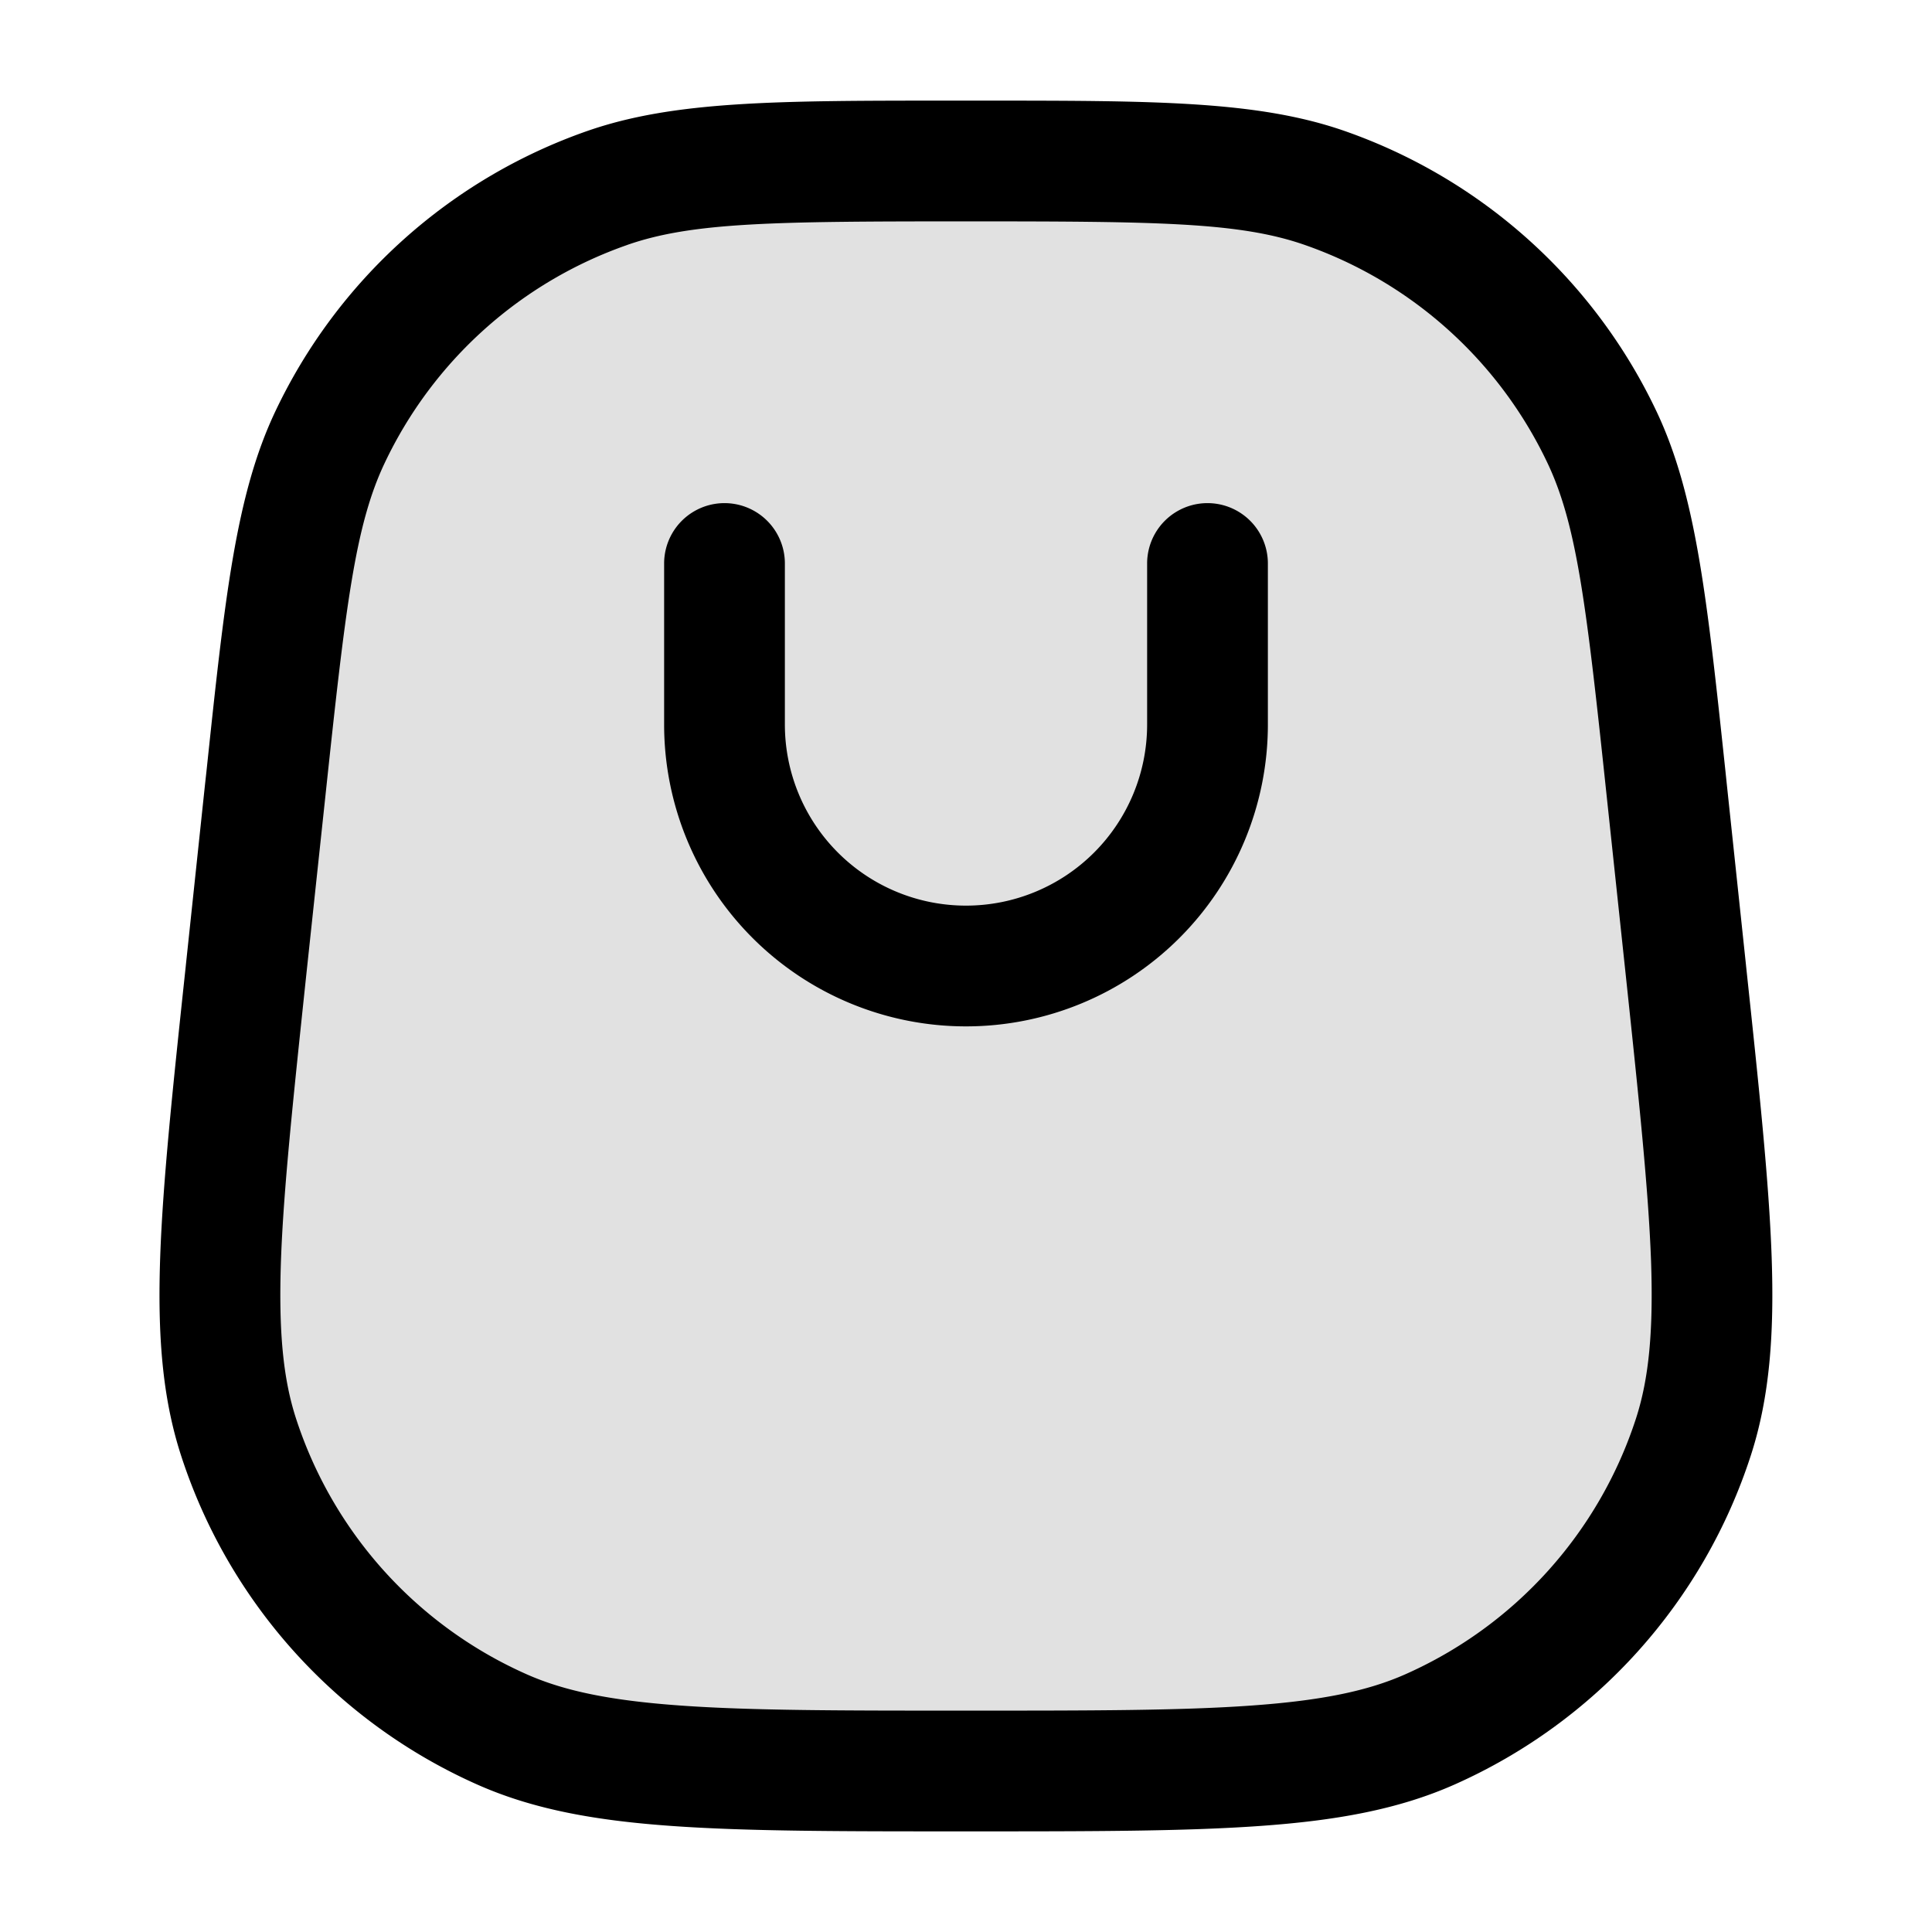
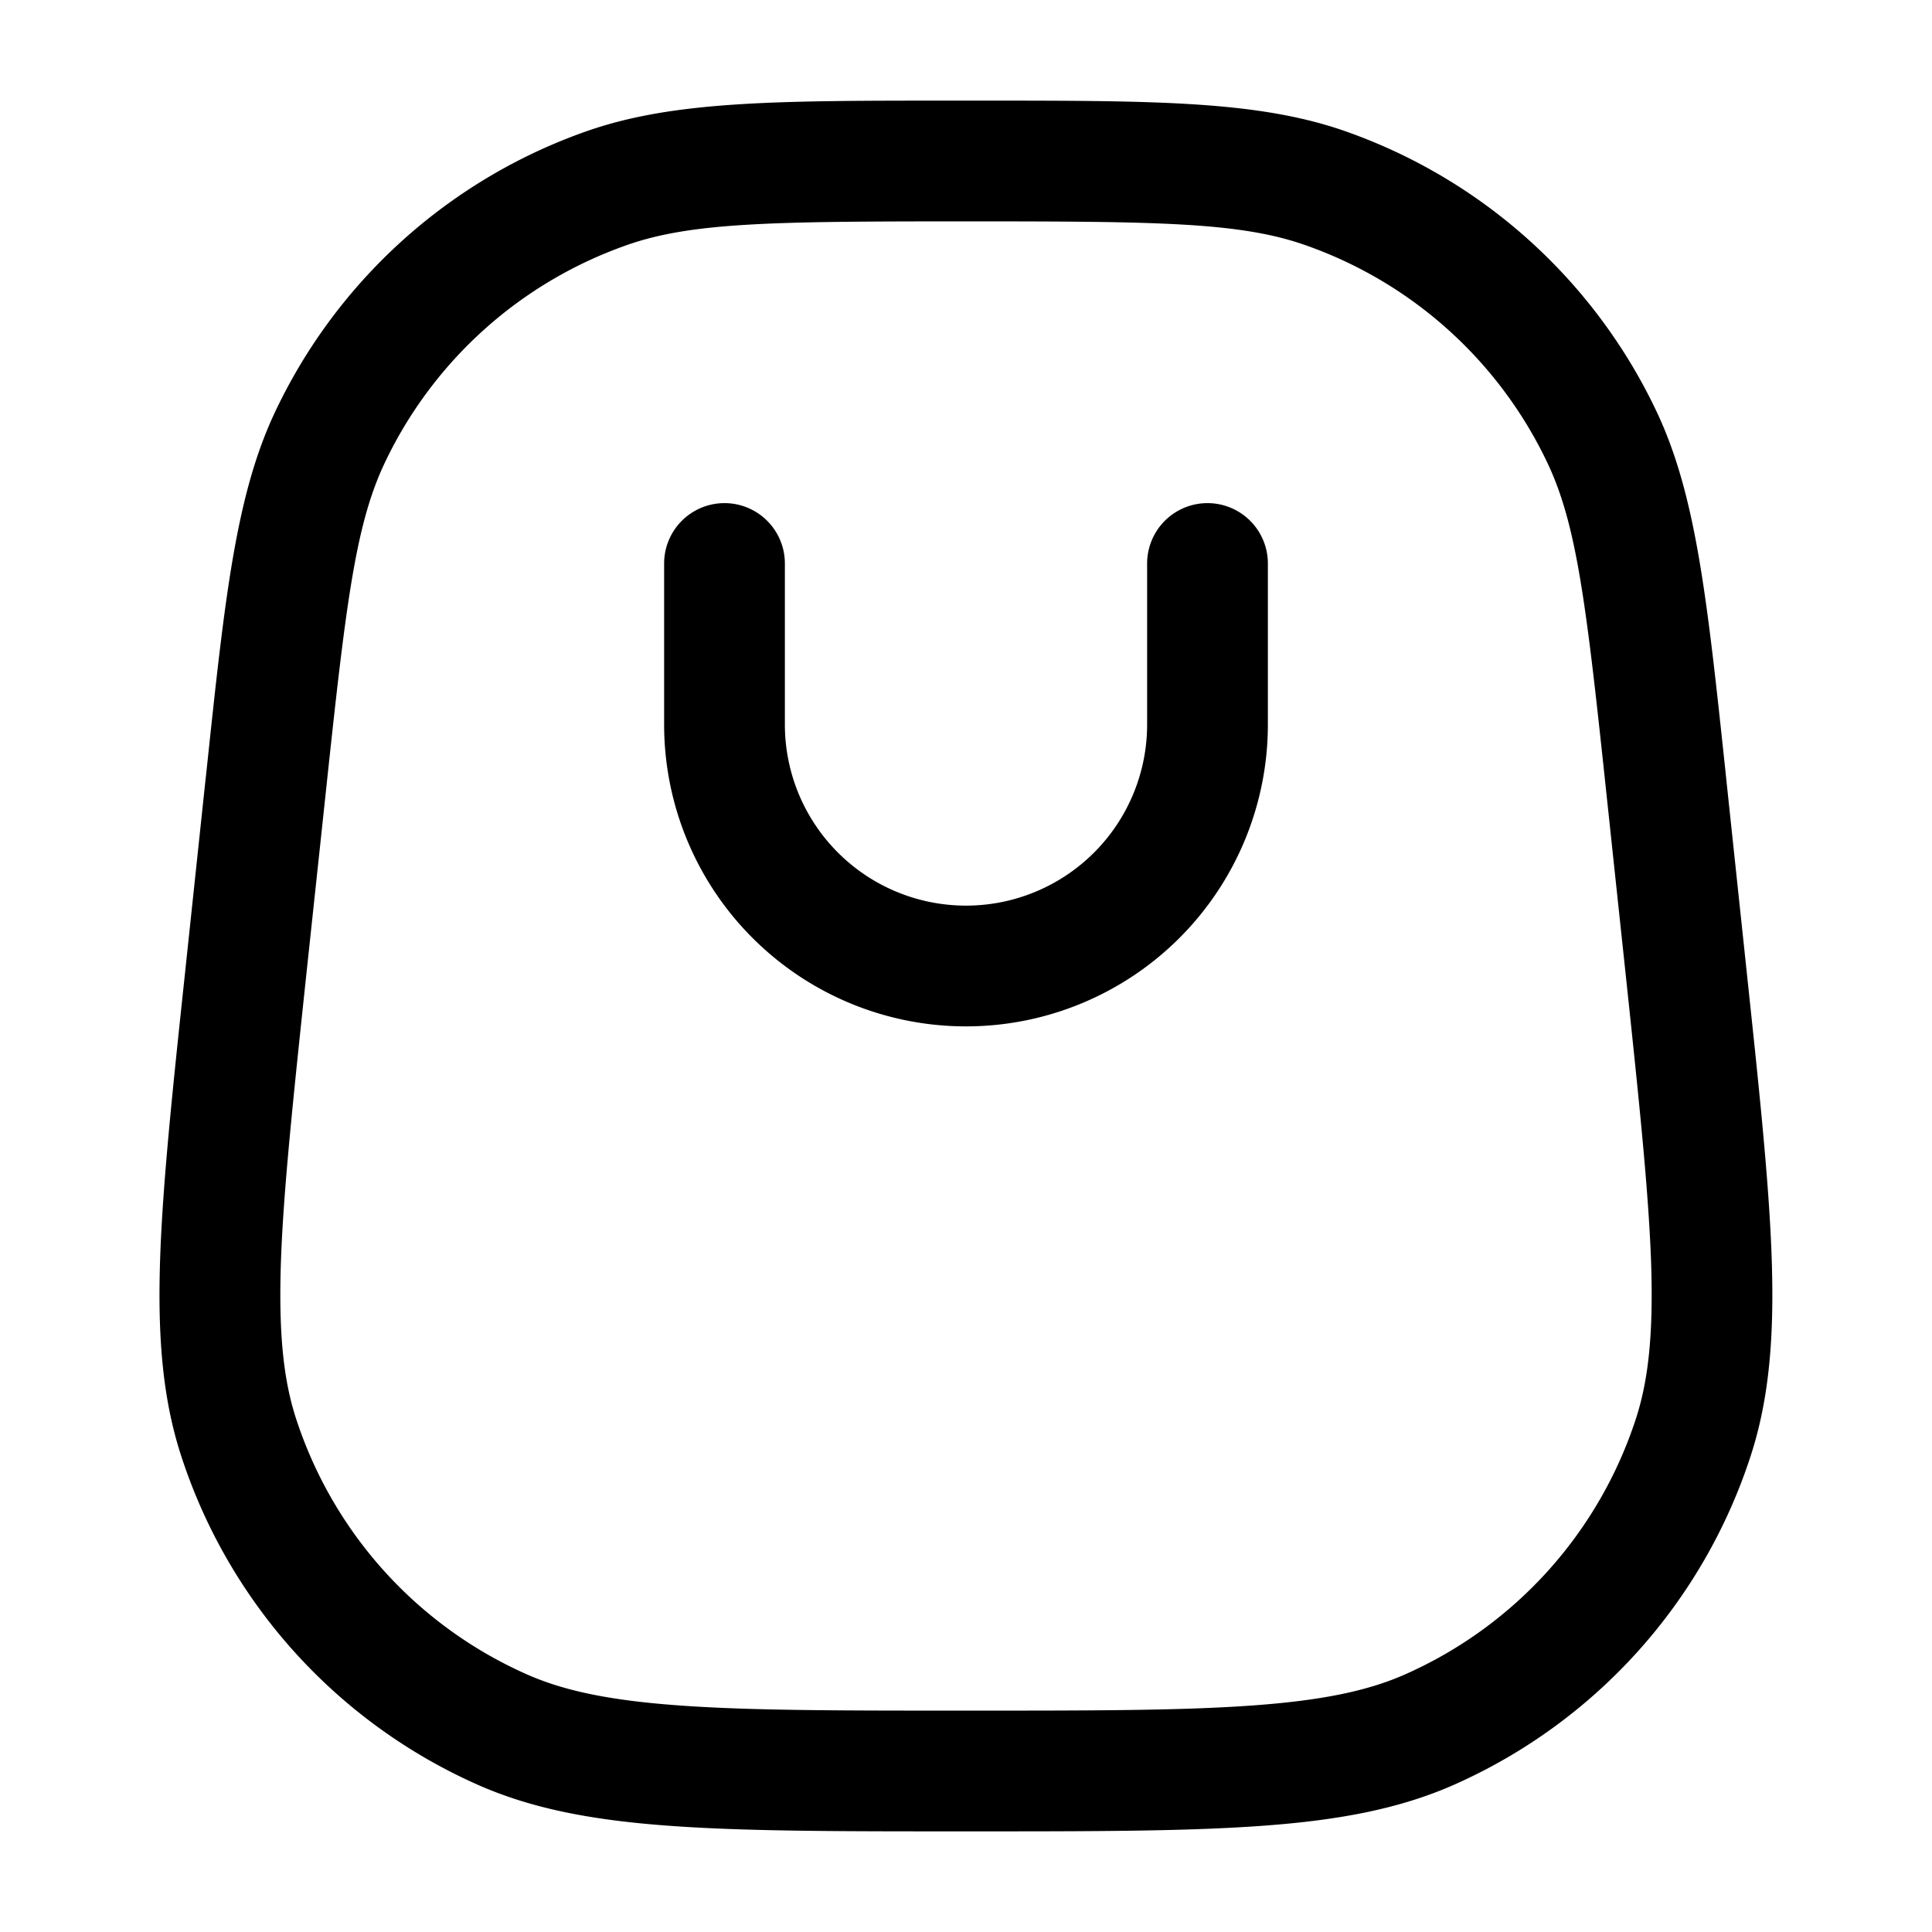
<svg xmlns="http://www.w3.org/2000/svg" width="24" height="24" fill="currentColor" viewBox="0 0 24 24">
-   <path d="M3.293 9.83c.246-2.318.37-3.477.806-4.398A6 6 0 017.54 2.336C8.502 2 9.668 2 12 2s3.498 0 4.46.336A6 6 0 0119.9 5.432c.436.92.56 2.08.806 4.399l.236 2.225c.325 3.051.487 4.576.095 5.788a6 6 0 01-3.272 3.639C16.602 22 15.068 22 12 22s-4.602 0-5.766-.517a6 6 0 01-3.272-3.639c-.392-1.212-.23-2.737.095-5.788l.236-2.225z" opacity=".12" />
  <path fill-rule="evenodd" d="M12 1.25h-.174c-2.165 0-3.45 0-4.533.378A6.75 6.75 0 003.42 5.111c-.491 1.037-.627 2.314-.855 4.468l-.019.173-.236 2.225-.003.03c-.16 1.5-.284 2.666-.317 3.607-.033.952.023 1.736.257 2.46a6.75 6.75 0 003.681 4.094c.697.31 1.47.448 2.42.515.94.067 2.112.067 3.621.067h.06c1.509 0 2.681 0 3.62-.067.951-.067 1.724-.206 2.42-.515a6.75 6.75 0 003.682-4.093c.234-.725.29-1.509.257-2.461-.033-.941-.157-2.107-.317-3.608l-.003-.03-.236-2.224-.018-.173c-.229-2.154-.365-3.43-.856-4.468a6.75 6.75 0 00-3.872-3.483c-1.083-.378-2.368-.378-4.533-.378H12zM7.788 3.044C8.6 2.76 9.608 2.75 12 2.75c2.393 0 3.4.01 4.212.294a5.25 5.25 0 013.012 2.709c.368.777.485 1.778.737 4.157l.237 2.225c.163 1.536.28 2.65.312 3.531.03.876-.028 1.46-.185 1.948a5.25 5.25 0 01-2.864 3.183c-.467.208-1.043.328-1.917.39-.88.063-2 .063-3.544.063-1.545 0-2.664 0-3.544-.063-.874-.062-1.45-.182-1.917-.39a5.25 5.25 0 01-2.864-3.183c-.157-.487-.215-1.072-.185-1.948.031-.881.15-1.995.312-3.53L4.04 9.91c.253-2.379.37-3.38.738-4.157a5.25 5.25 0 013.011-2.709zM9.75 9a2.25 2.25 0 104.5 0V7a.75.75 0 111.5 0v2a3.75 3.75 0 01-7.5 0V7a.75.75 0 111.5 0v2z" />
</svg>